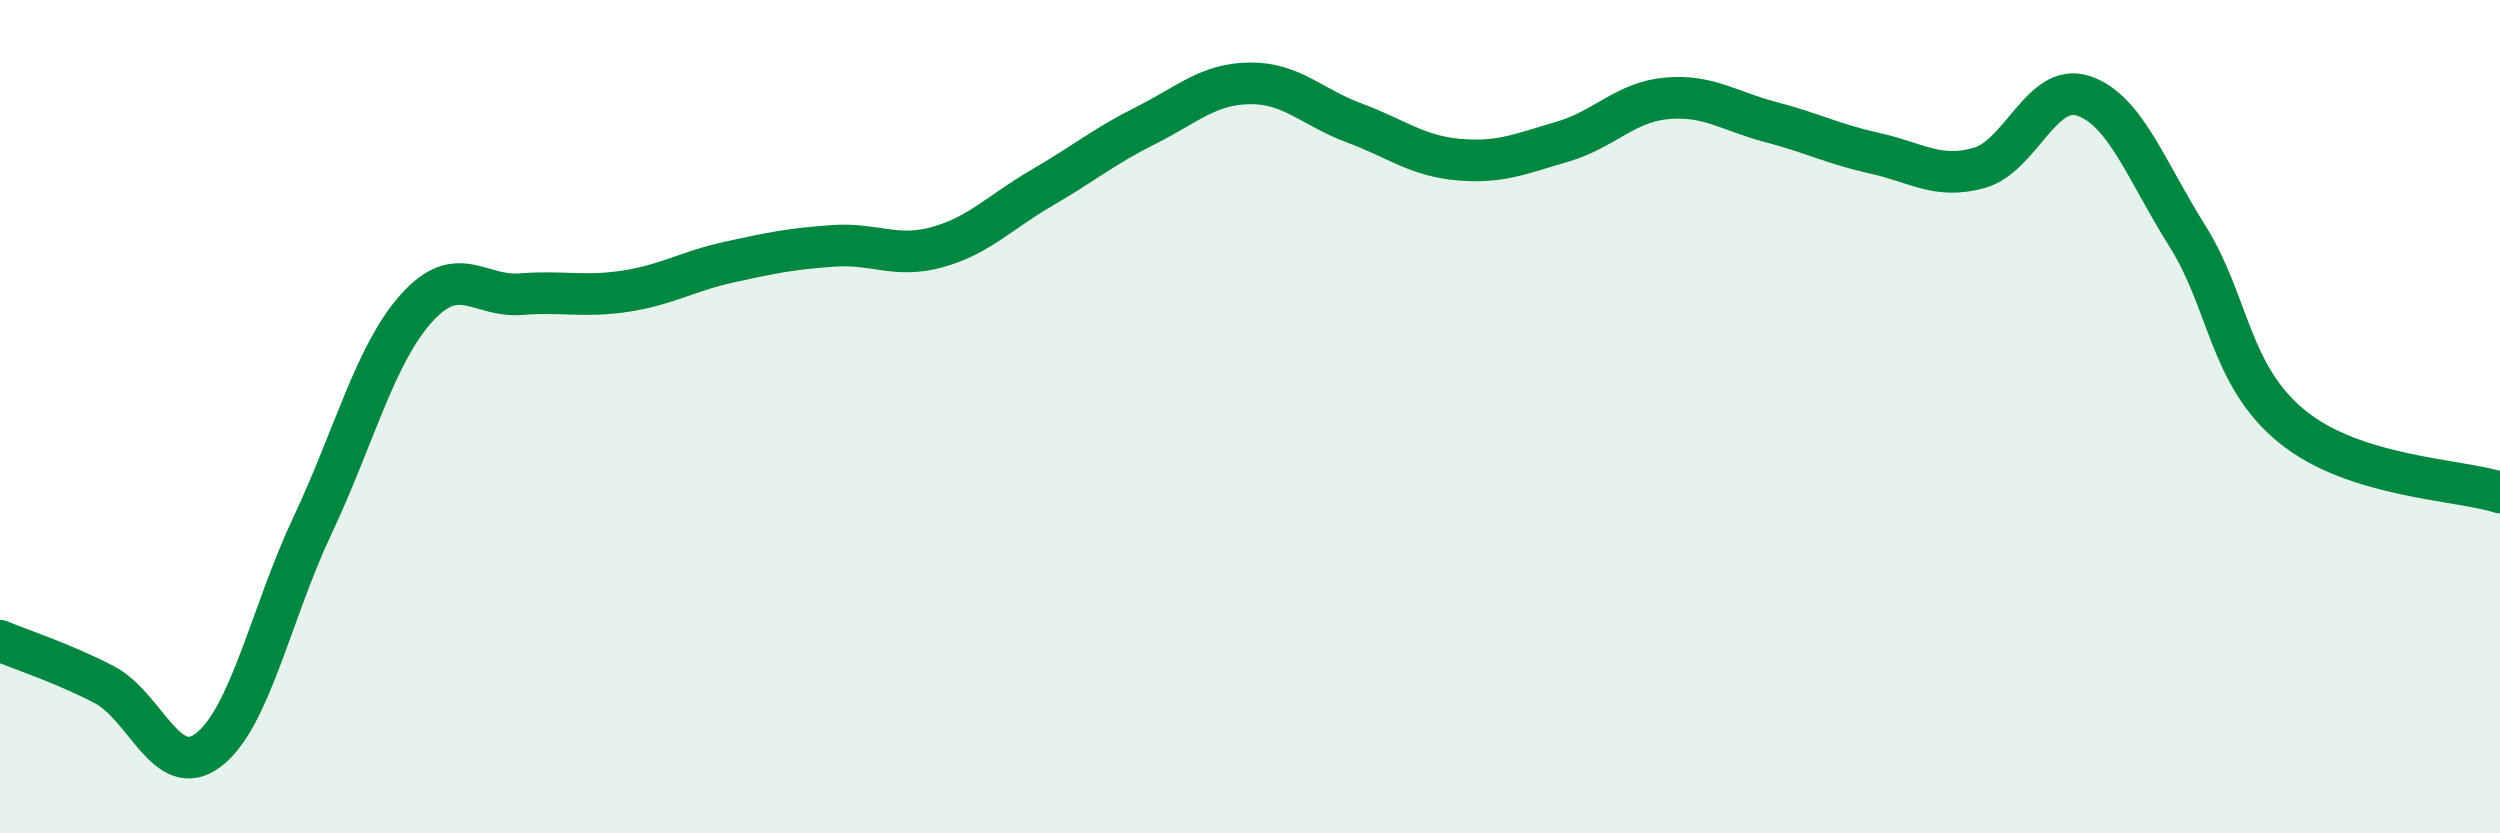
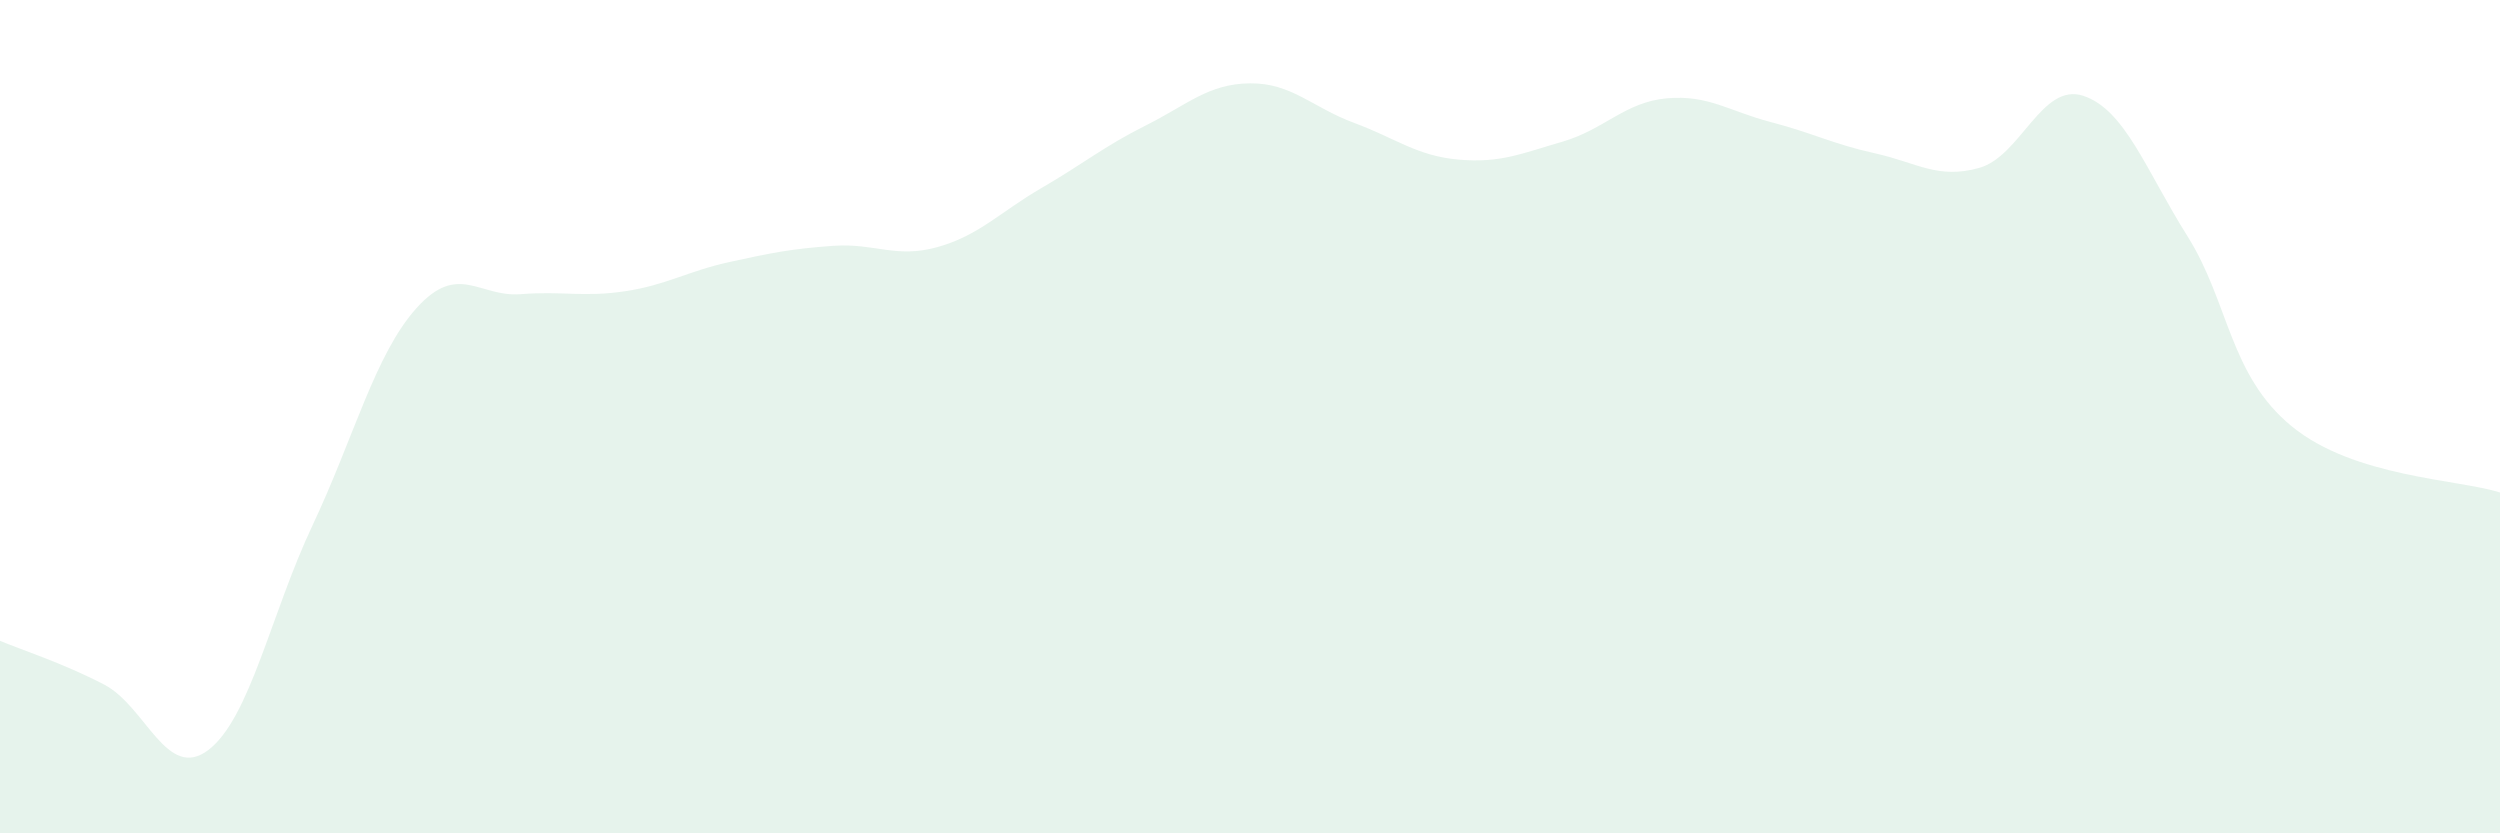
<svg xmlns="http://www.w3.org/2000/svg" width="60" height="20" viewBox="0 0 60 20">
  <path d="M 0,15.38 C 0.5,15.59 1.5,15.91 2.5,16.43 C 3.5,16.95 4,18.76 5,18 C 6,17.24 6.5,14.73 7.5,12.61 C 8.5,10.49 9,8.5 10,7.39 C 11,6.28 11.5,7.14 12.5,7.06 C 13.5,6.98 14,7.14 15,6.99 C 16,6.84 16.5,6.51 17.5,6.29 C 18.5,6.07 19,5.97 20,5.9 C 21,5.83 21.5,6.21 22.5,5.93 C 23.5,5.65 24,5.09 25,4.51 C 26,3.93 26.5,3.51 27.5,3.01 C 28.5,2.51 29,2.01 30,2 C 31,1.99 31.5,2.58 32.5,2.95 C 33.5,3.32 34,3.74 35,3.83 C 36,3.92 36.5,3.69 37.5,3.4 C 38.5,3.11 39,2.45 40,2.36 C 41,2.27 41.5,2.67 42.5,2.93 C 43.5,3.19 44,3.46 45,3.68 C 46,3.9 46.5,4.31 47.5,4.03 C 48.5,3.75 49,1.97 50,2.3 C 51,2.63 51.5,4.08 52.5,5.67 C 53.5,7.26 53.5,9 55,10.23 C 56.5,11.46 59,11.5 60,11.82L60 20L0 20Z" fill="#008740" opacity="0.1" stroke-linecap="round" stroke-linejoin="round" />
-   <path d="M 0,15.38 C 0.5,15.59 1.5,15.91 2.5,16.43 C 3.5,16.95 4,18.76 5,18 C 6,17.24 6.5,14.73 7.5,12.61 C 8.5,10.49 9,8.5 10,7.39 C 11,6.28 11.5,7.14 12.5,7.06 C 13.5,6.98 14,7.14 15,6.99 C 16,6.84 16.5,6.51 17.5,6.29 C 18.5,6.07 19,5.97 20,5.9 C 21,5.83 21.5,6.21 22.5,5.93 C 23.5,5.65 24,5.09 25,4.51 C 26,3.93 26.5,3.51 27.5,3.01 C 28.5,2.51 29,2.01 30,2 C 31,1.99 31.5,2.58 32.5,2.95 C 33.5,3.32 34,3.74 35,3.83 C 36,3.92 36.5,3.69 37.5,3.4 C 38.5,3.11 39,2.45 40,2.36 C 41,2.27 41.5,2.67 42.5,2.93 C 43.5,3.19 44,3.46 45,3.68 C 46,3.9 46.5,4.31 47.5,4.03 C 48.5,3.75 49,1.97 50,2.3 C 51,2.63 51.5,4.08 52.5,5.67 C 53.5,7.26 53.5,9 55,10.23 C 56.5,11.46 59,11.5 60,11.82" stroke="#008740" stroke-width="1" fill="none" stroke-linecap="round" stroke-linejoin="round" />
</svg>